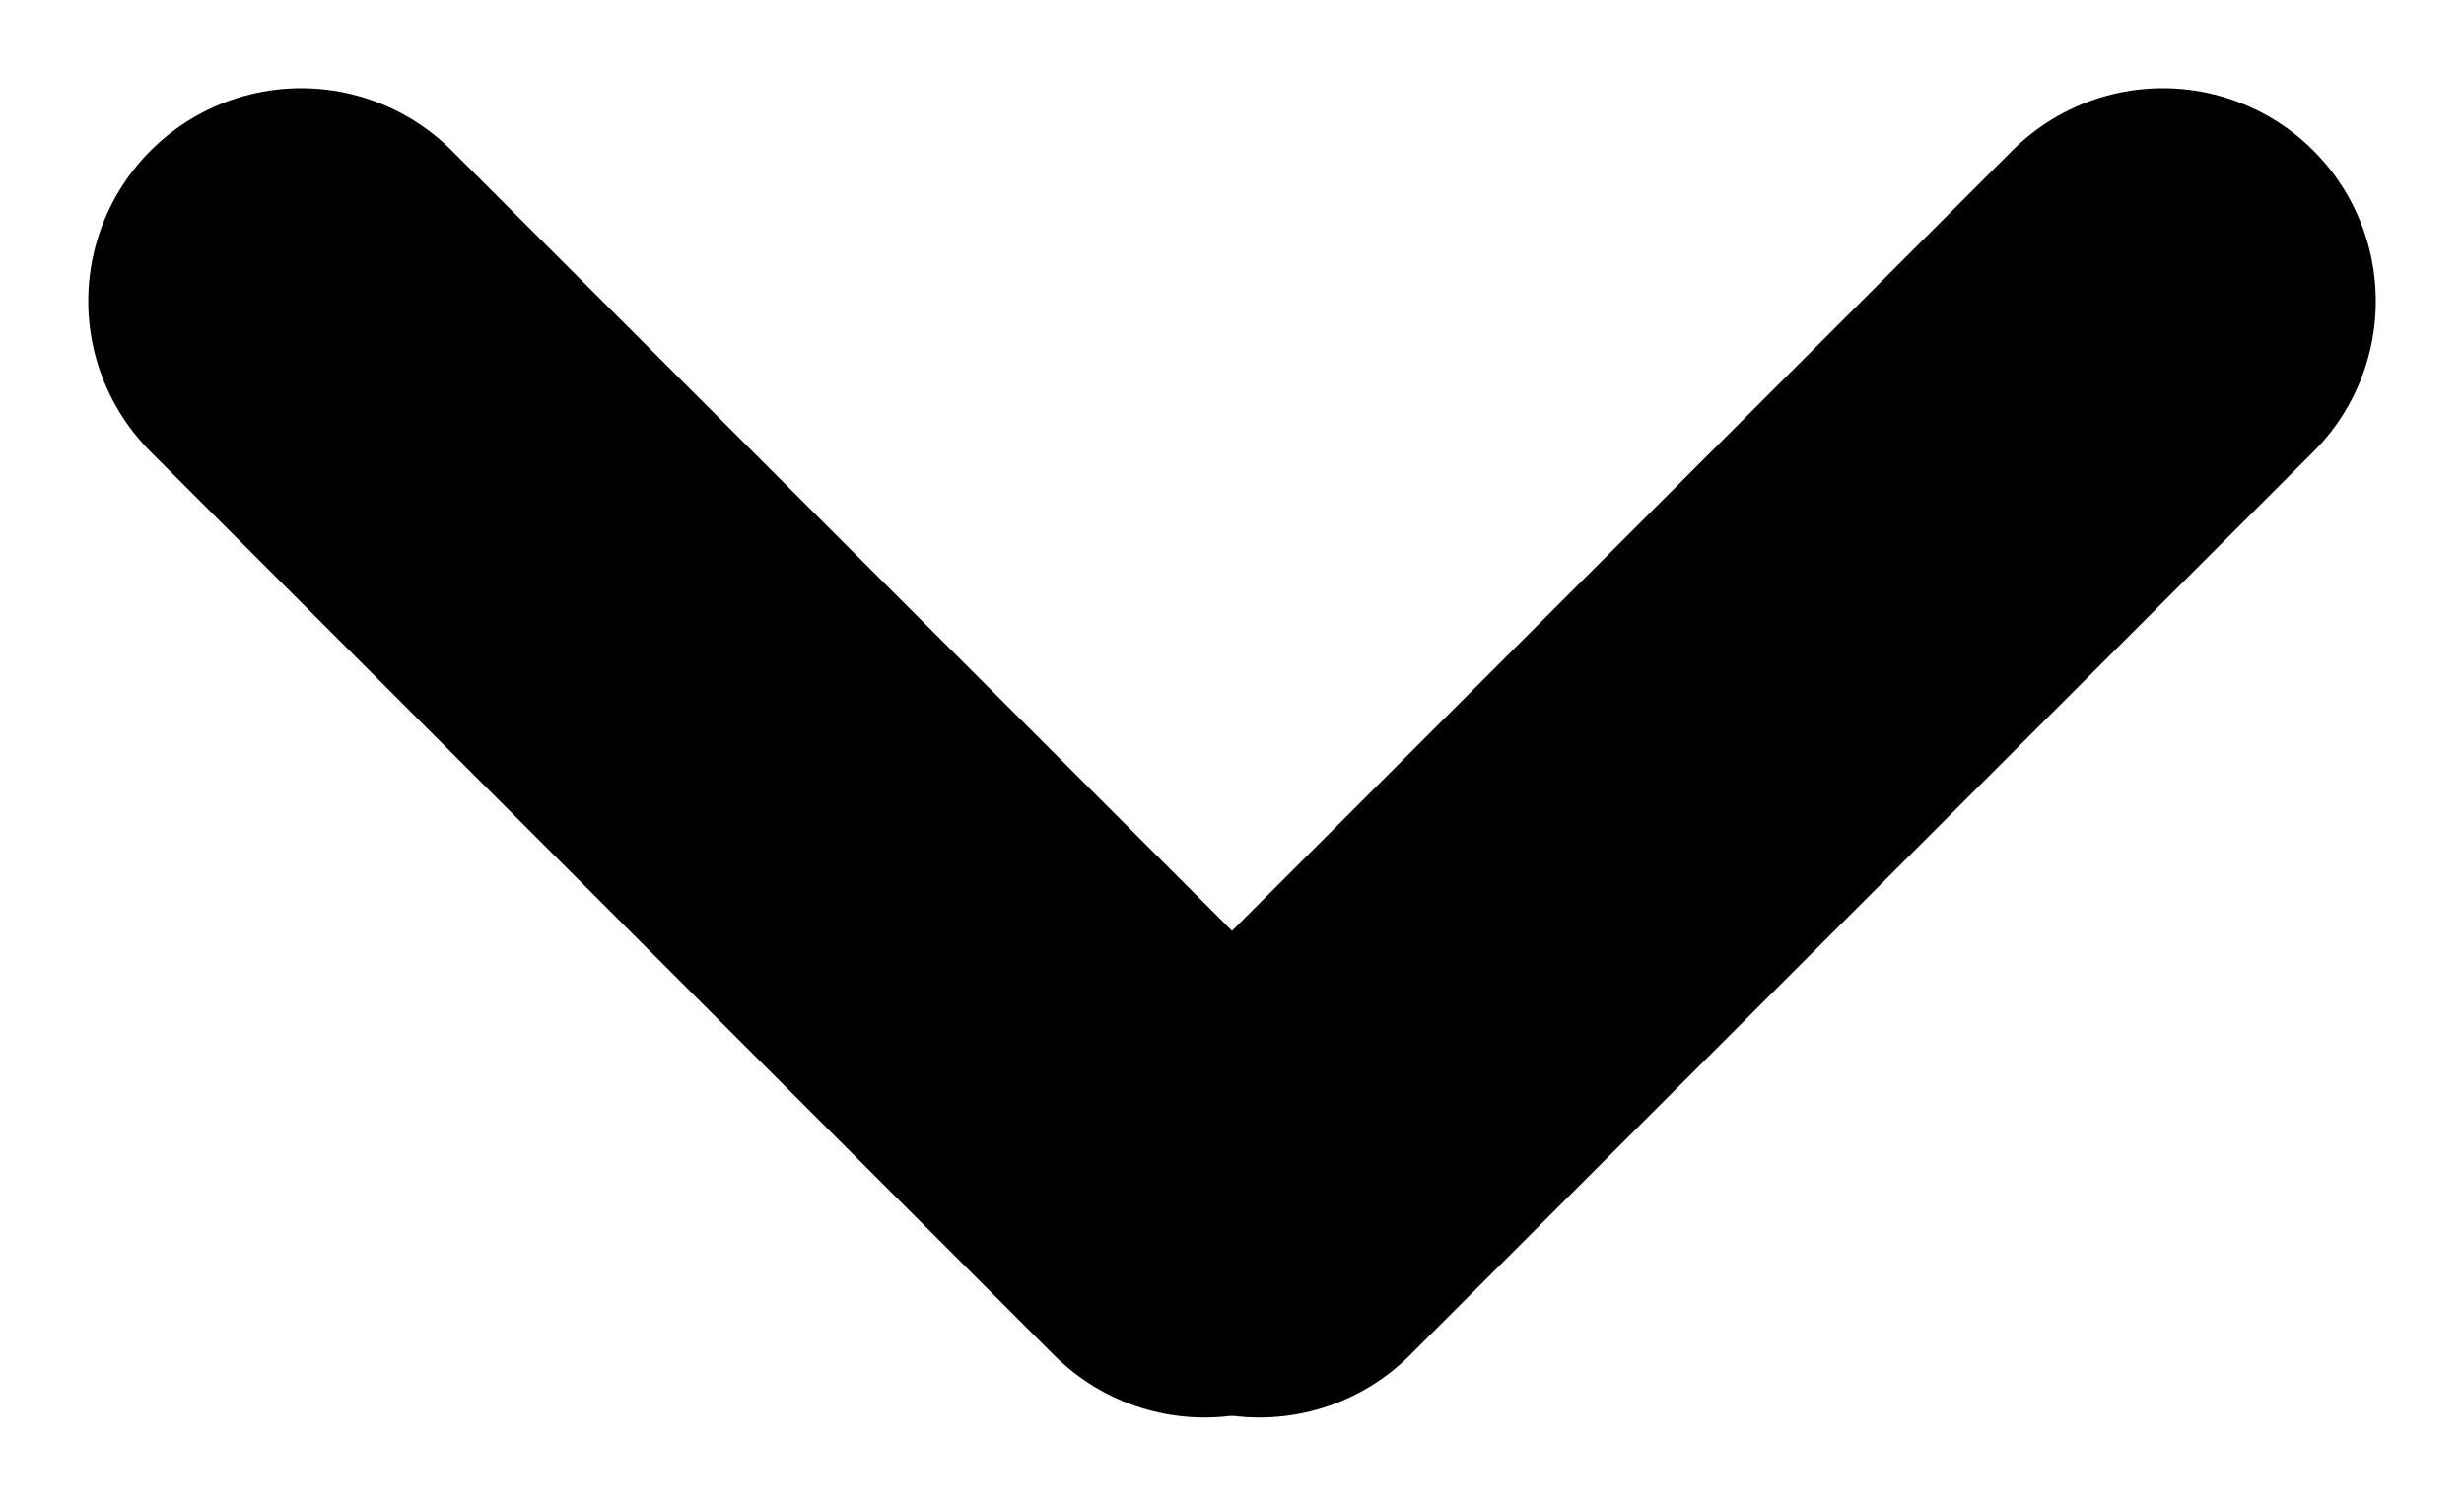
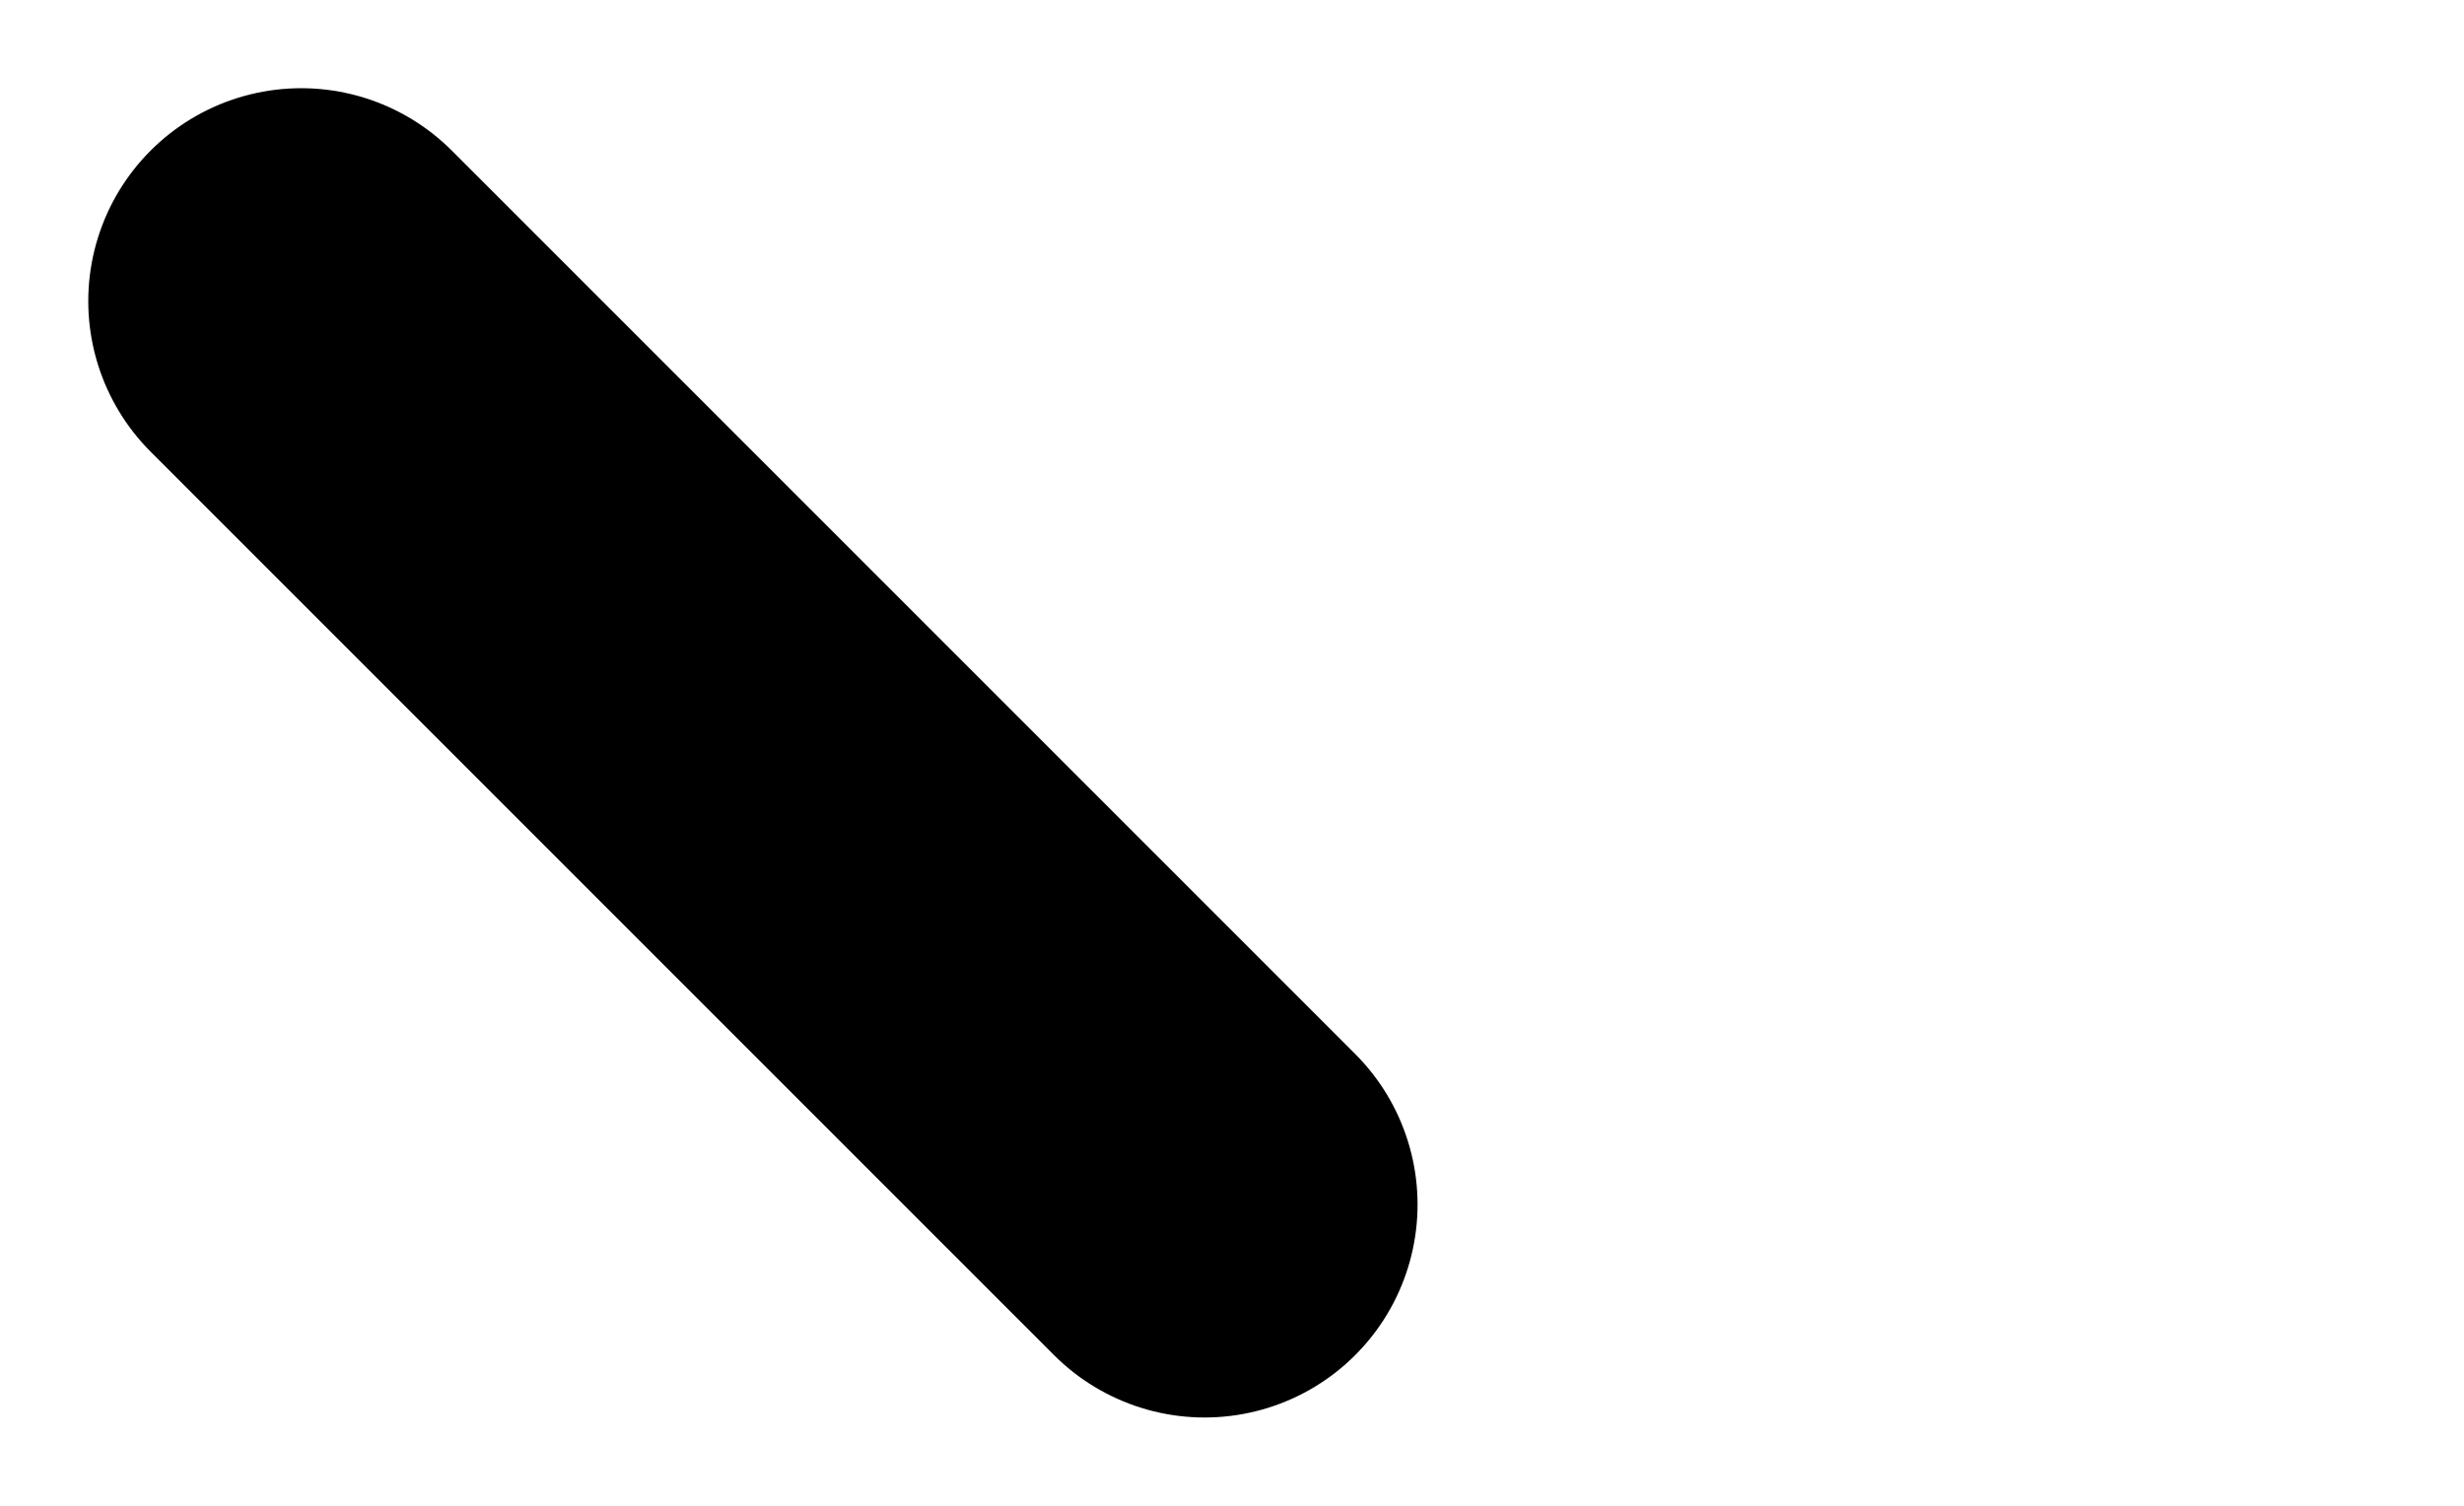
<svg xmlns="http://www.w3.org/2000/svg" width="23.143" height="14.142" viewBox="0 0 23.143 14.142">
  <g id="arrow" transform="translate(-1059.301 -150.914)">
    <g id="Group_502" data-name="Group 502" transform="translate(1093.797 -141.797) rotate(90)">
      <g id="Group_501" data-name="Group 501" transform="translate(295.876 15.033) rotate(45)">
        <line id="Line_2" data-name="Line 2" x2="12" transform="translate(11.524 0) rotate(90)" fill="none" stroke="#000" stroke-linecap="round" stroke-width="4" />
-         <line id="Line_4" data-name="Line 4" y2="12" transform="translate(11.16 -0.364) rotate(90)" fill="none" stroke="#000" stroke-linecap="round" stroke-width="4" />
      </g>
    </g>
  </g>
</svg>